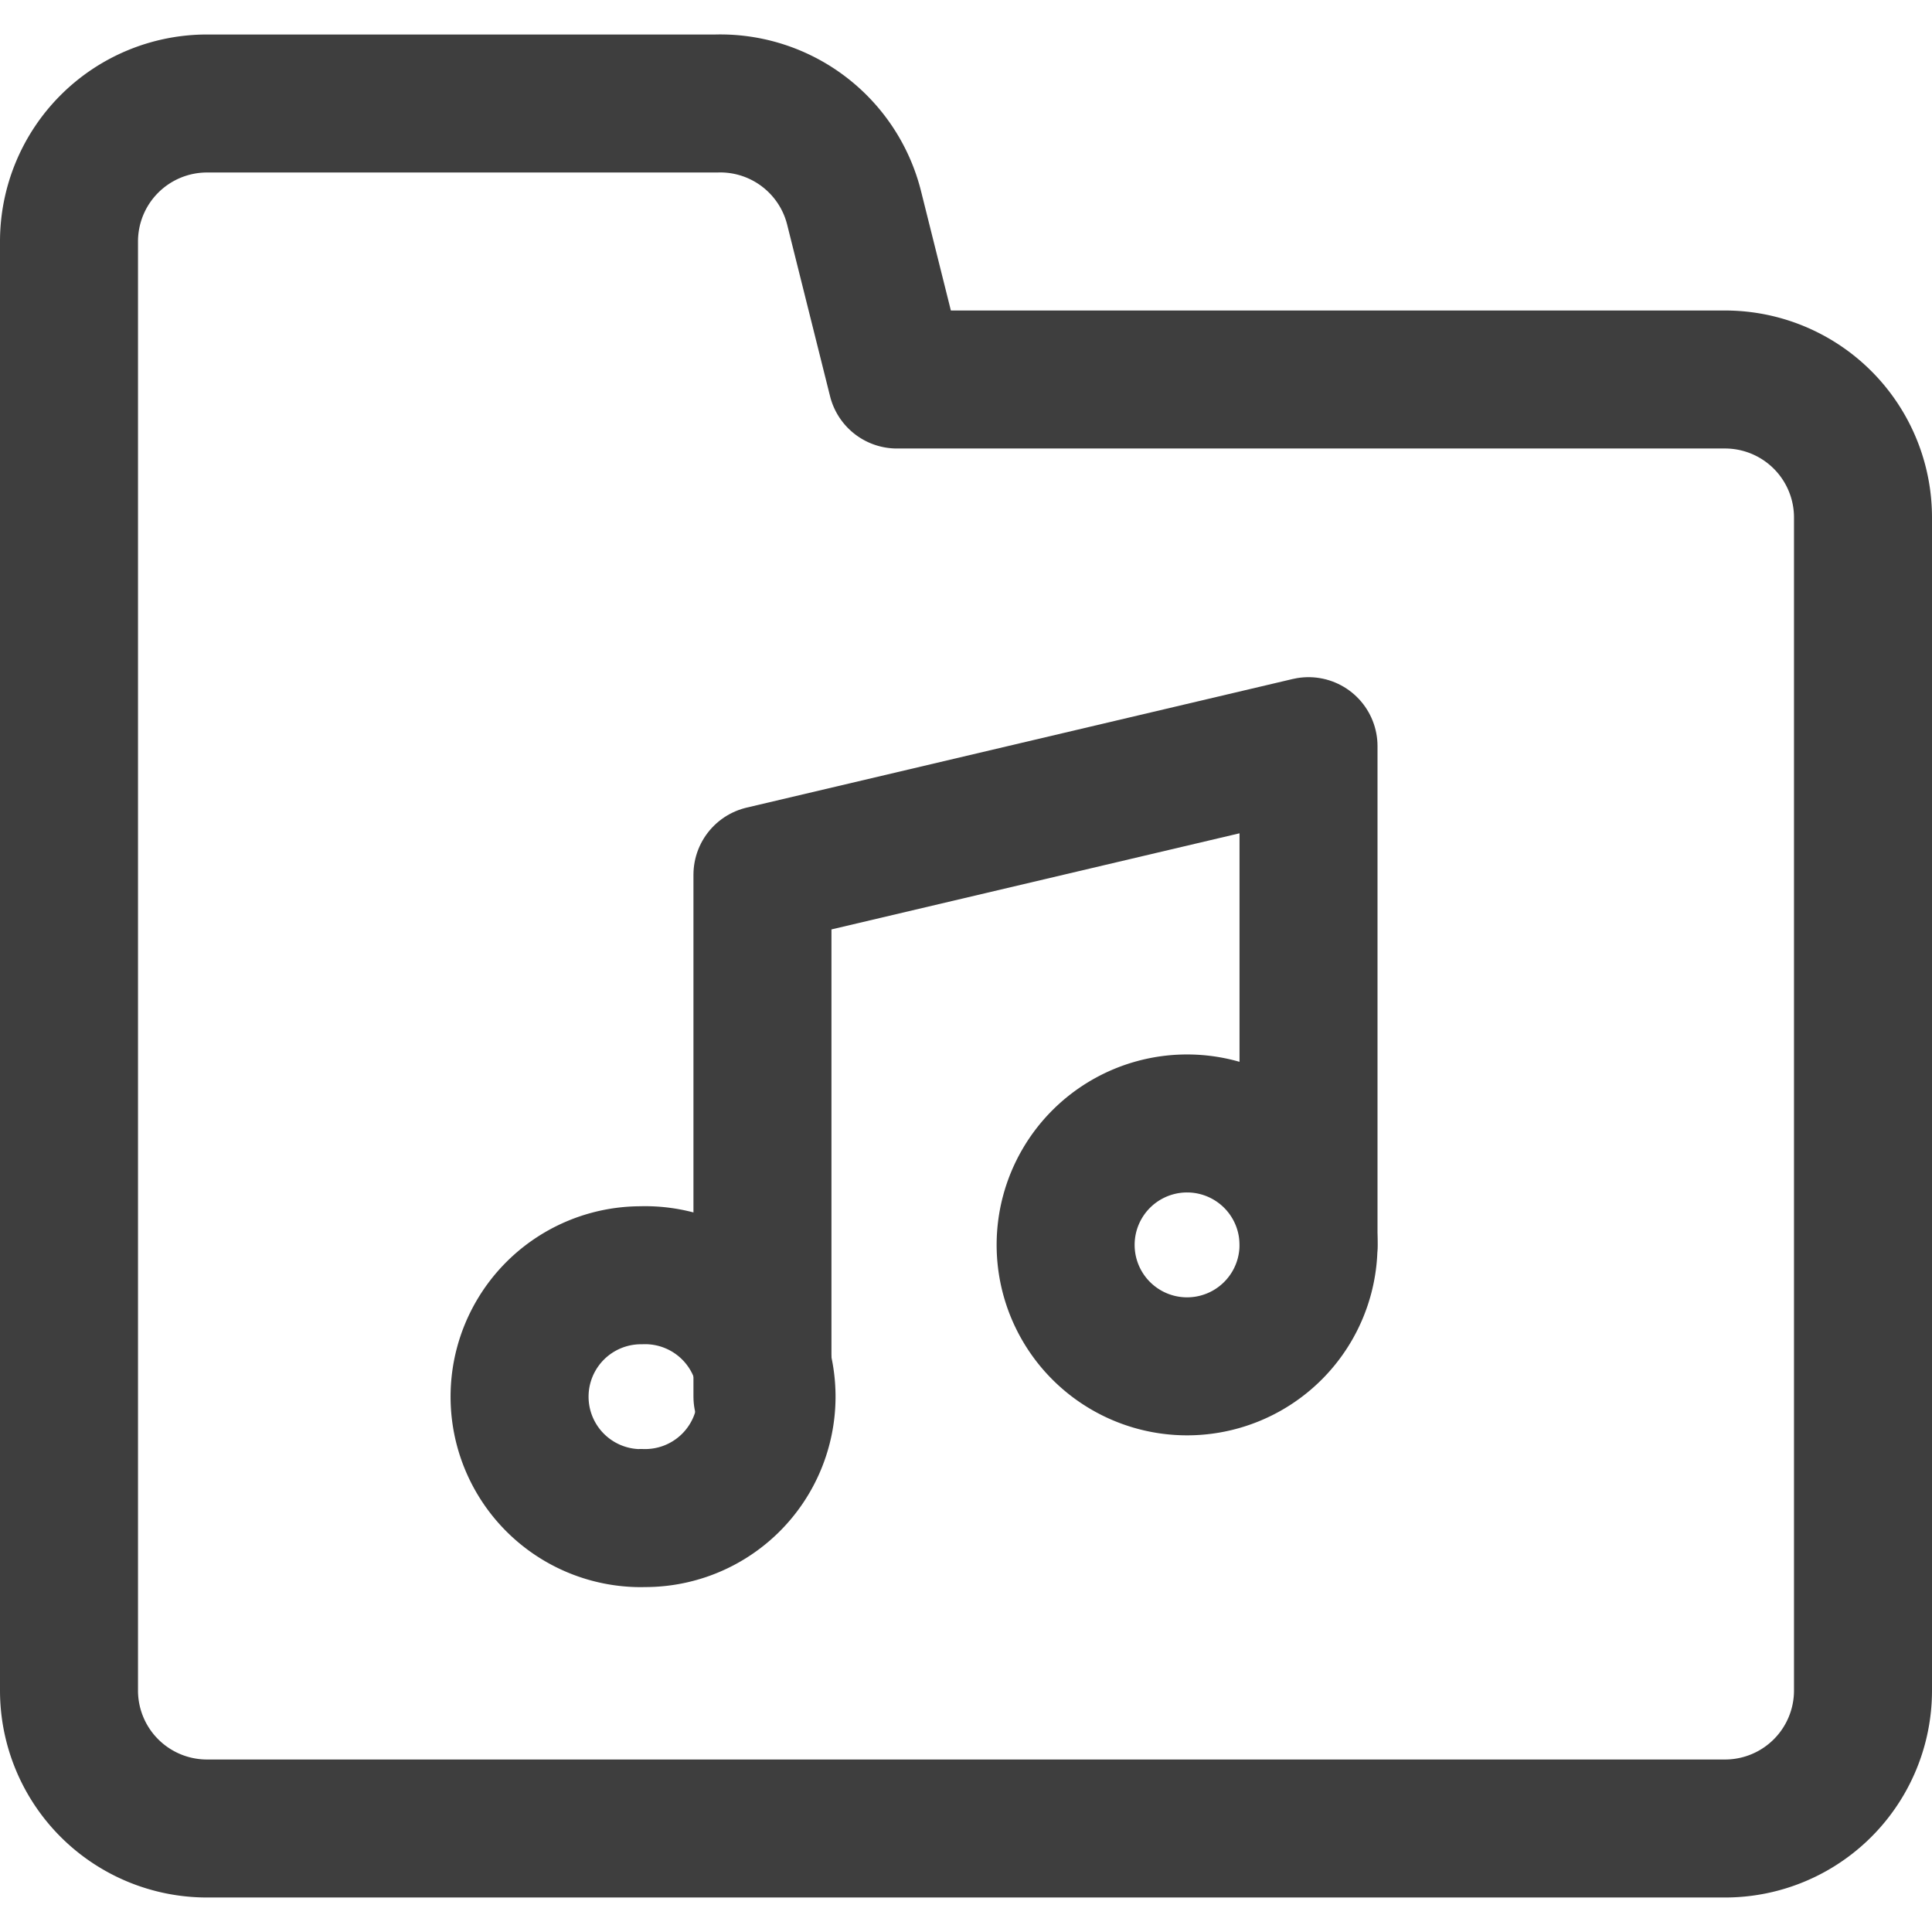
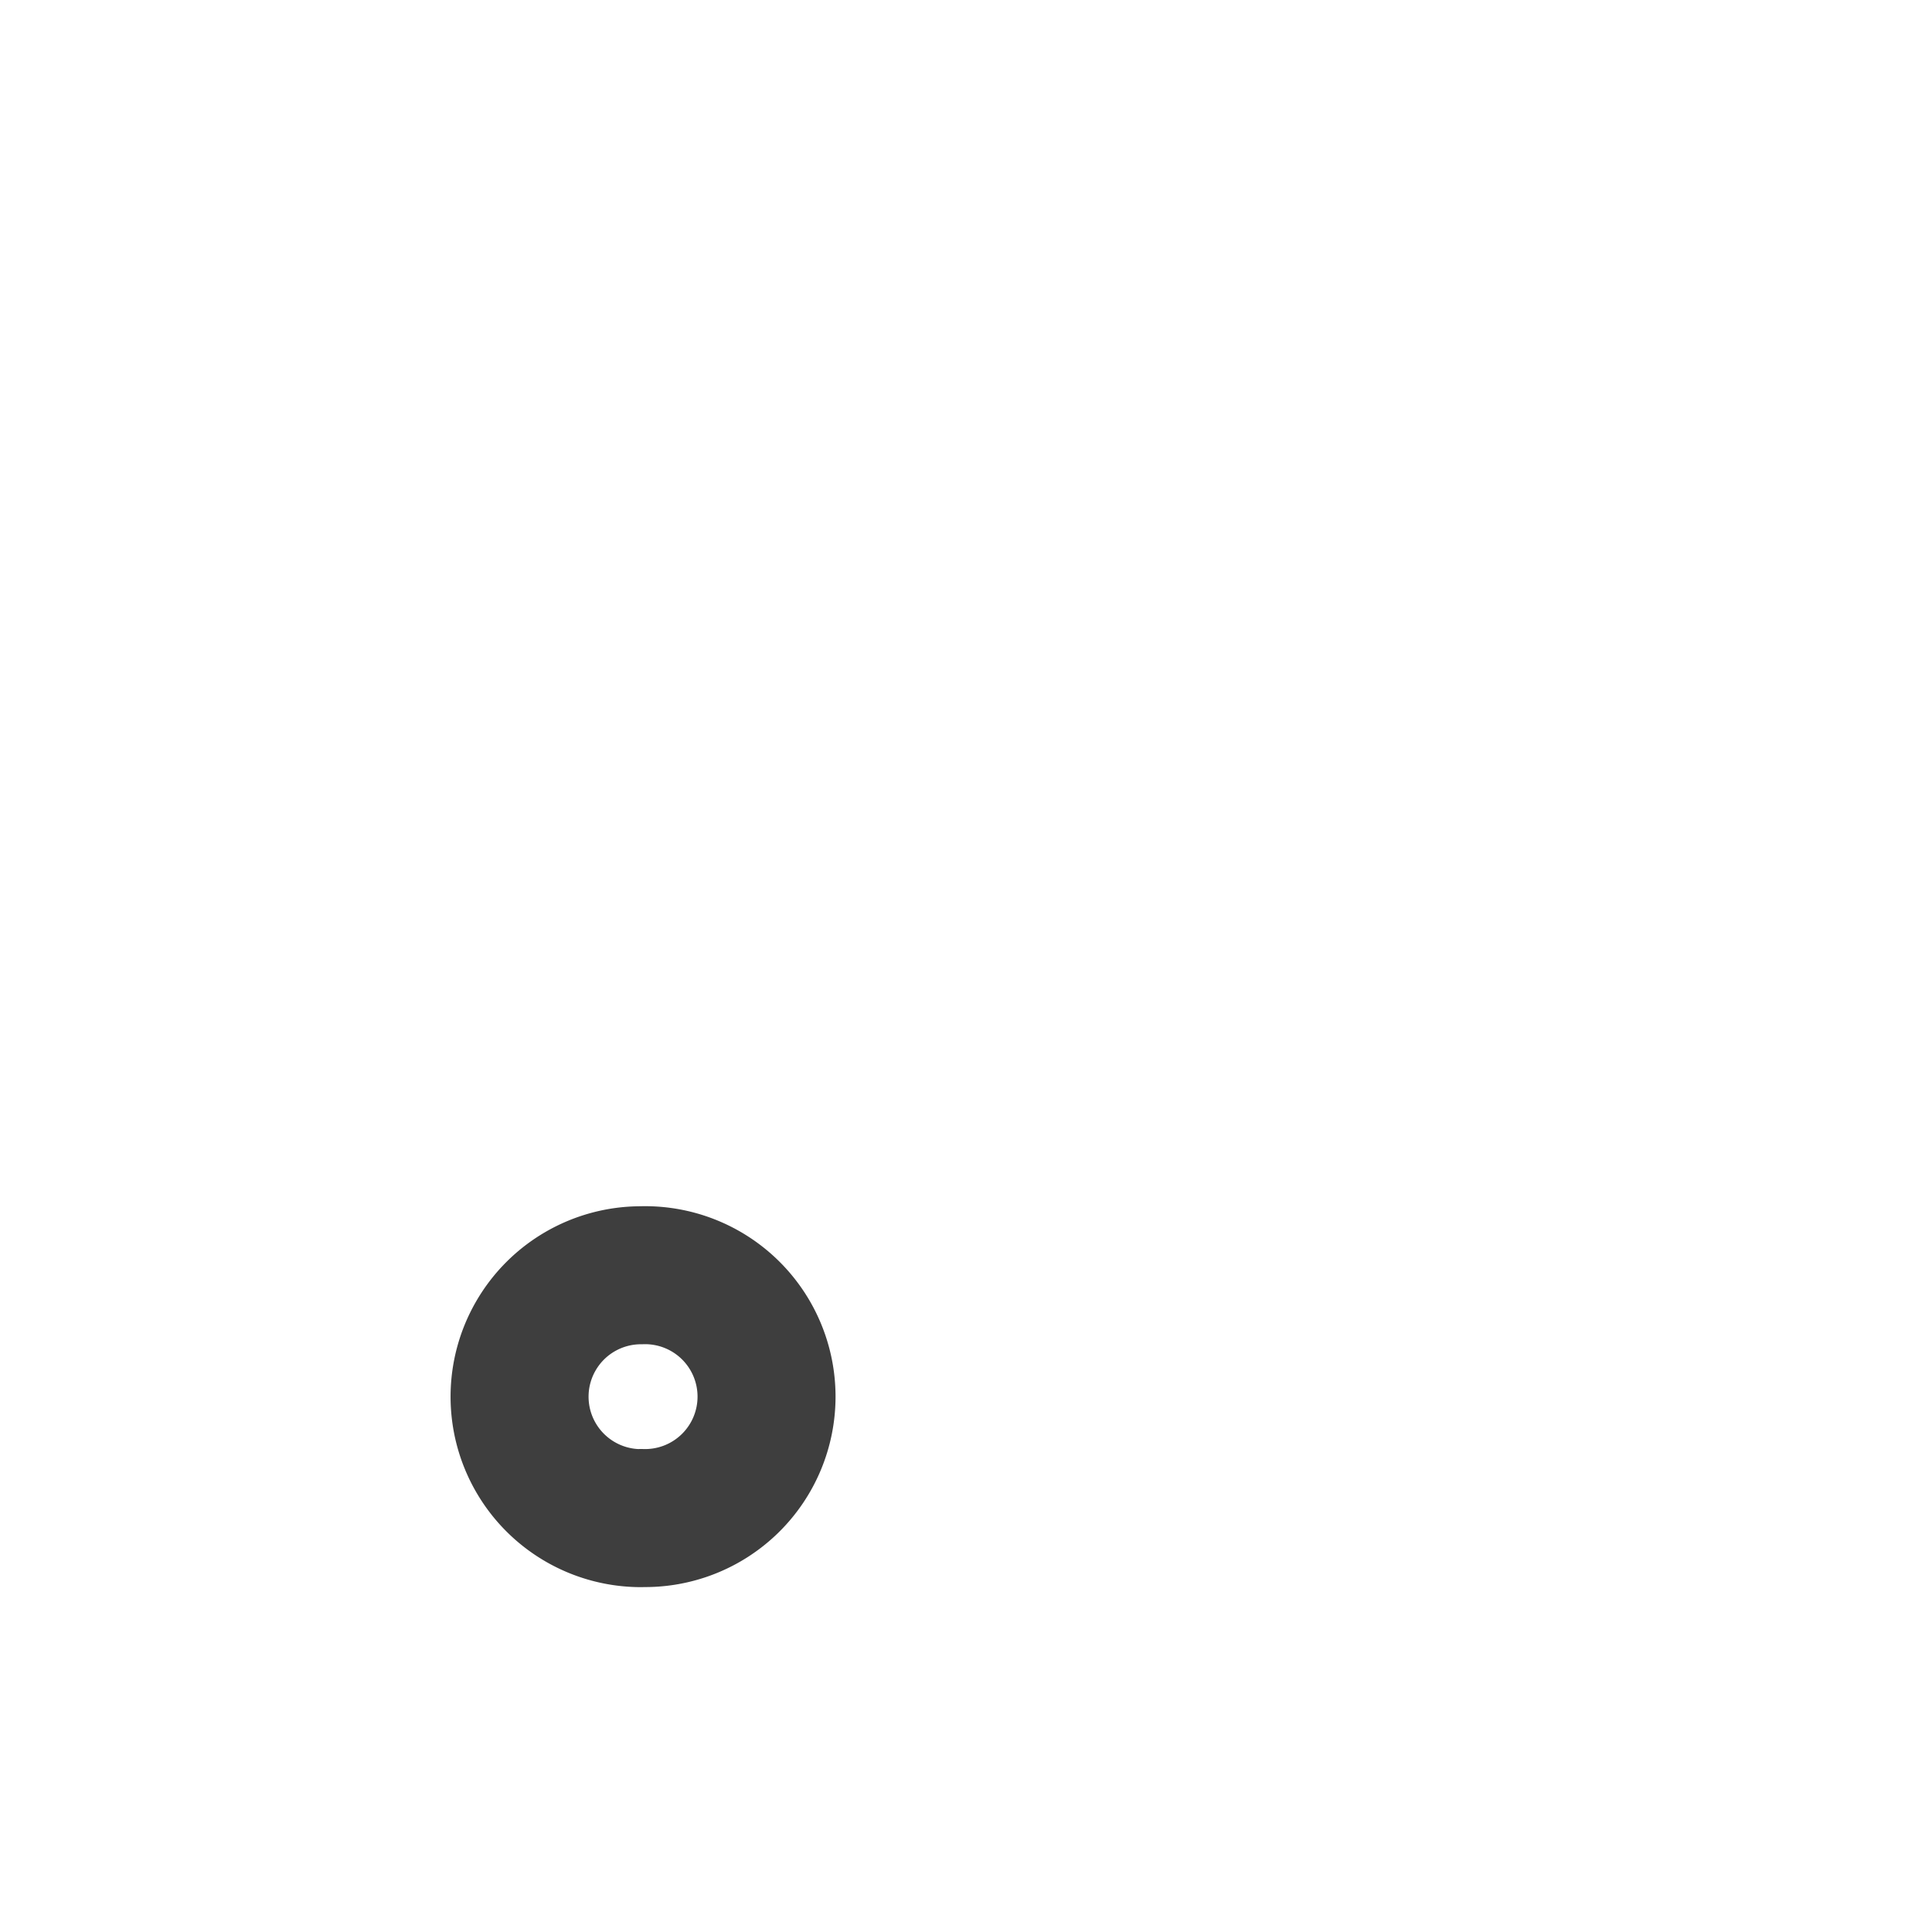
<svg xmlns="http://www.w3.org/2000/svg" fill="none" viewBox="0 0 14 14" height="48" width="48">
  <g id="music-folder-song">
    <path id="vector" stroke="#3e3e3e" stroke-linecap="round" stroke-linejoin="round" d="M4.645 11a.88.88 0 1 0 0-1.759.88.88 0 0 0 0 1.76Z" />
-     <path id="vector_2" stroke="#3e3e3e" stroke-linecap="round" stroke-linejoin="round" d="M8.602 9.901a.88.88 0 1 0 0-1.76.88.88 0 0 0 0 1.76Z" />
-     <path id="vector_3" stroke="#3e3e3e" stroke-linecap="round" stroke-linejoin="round" d="M5.525 10.12V6.339l3.957-.932v3.616" />
-     <path id="vector_4" stroke="#3e3e3e" stroke-linecap="round" stroke-linejoin="round" d="M.5 12.25V1.75a1 1 0 0 1 1-1h3.69a1 1 0 0 1 1 .76l.31 1.24h6a1 1 0 0 1 1 1v8.5a1 1 0 0 1-1 1h-11a1 1 0 0 1-1-1Z" />
  </g>
</svg>